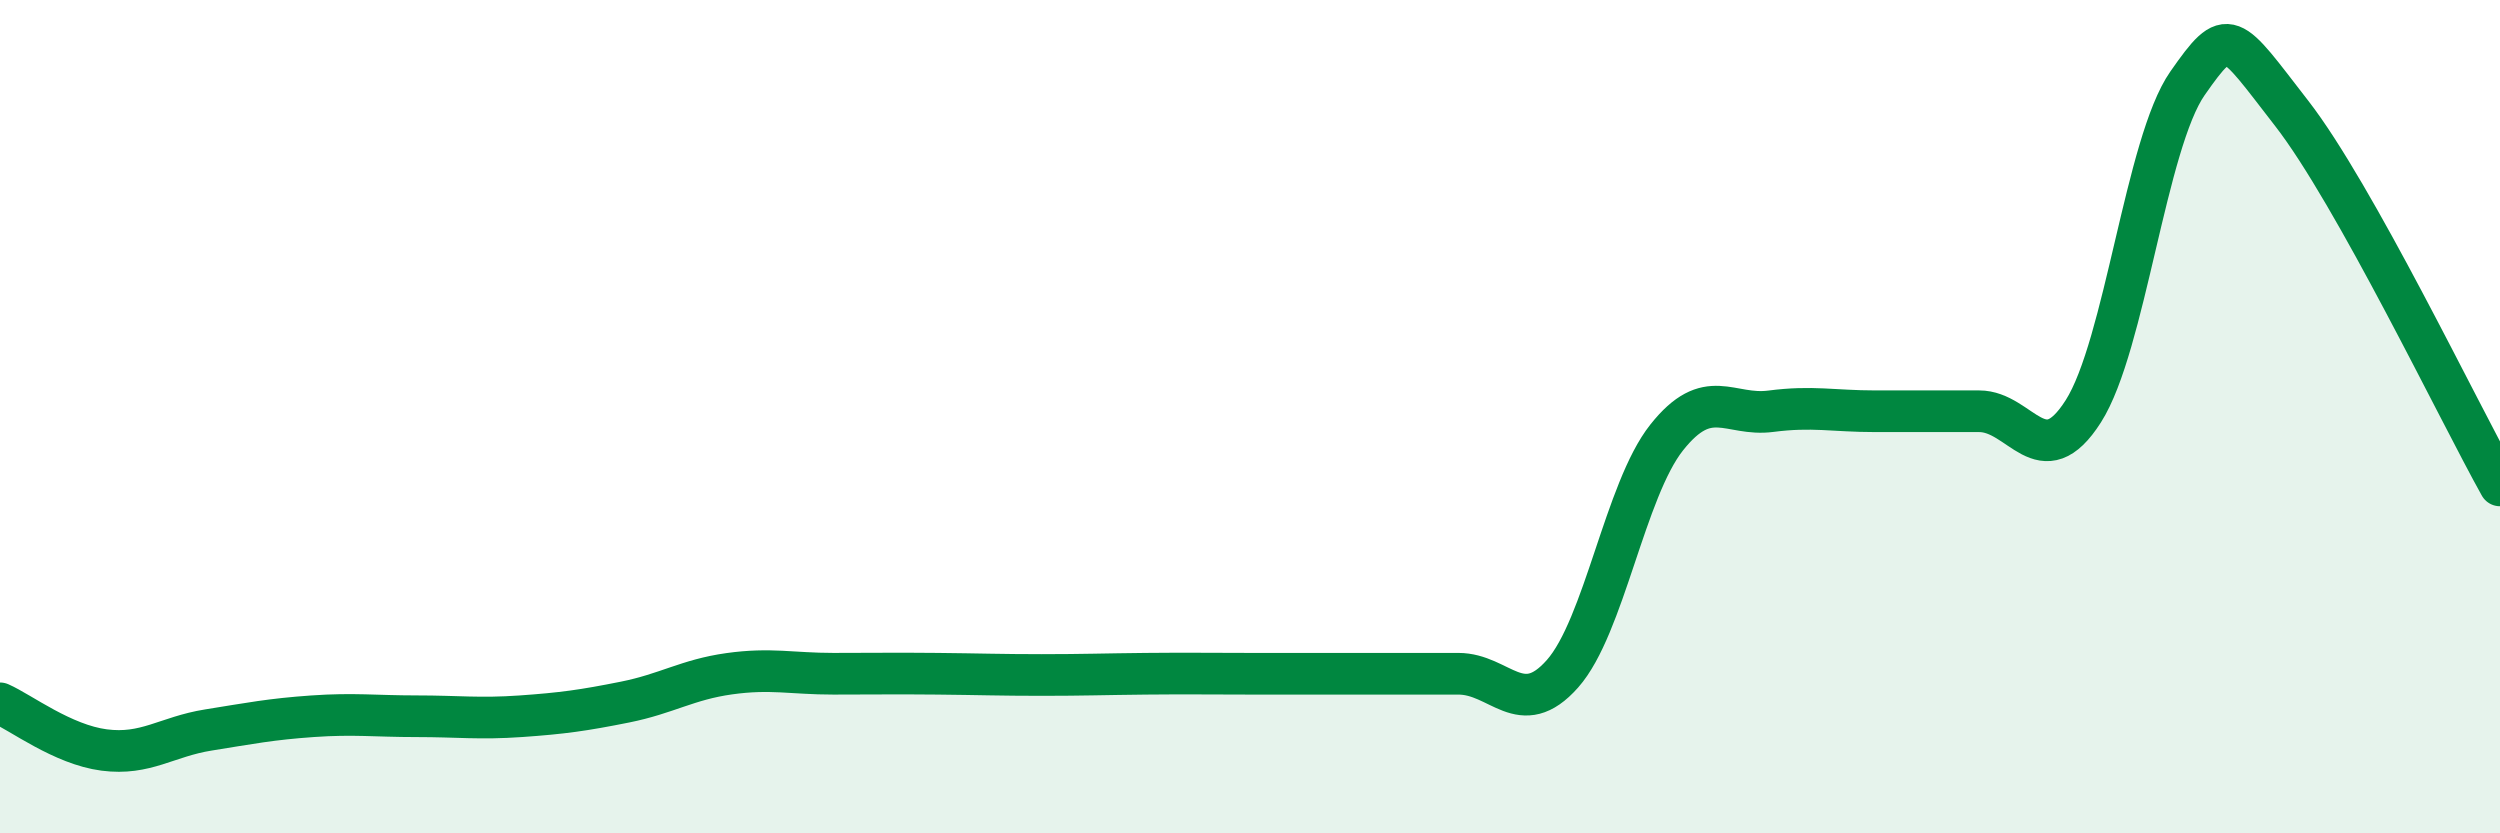
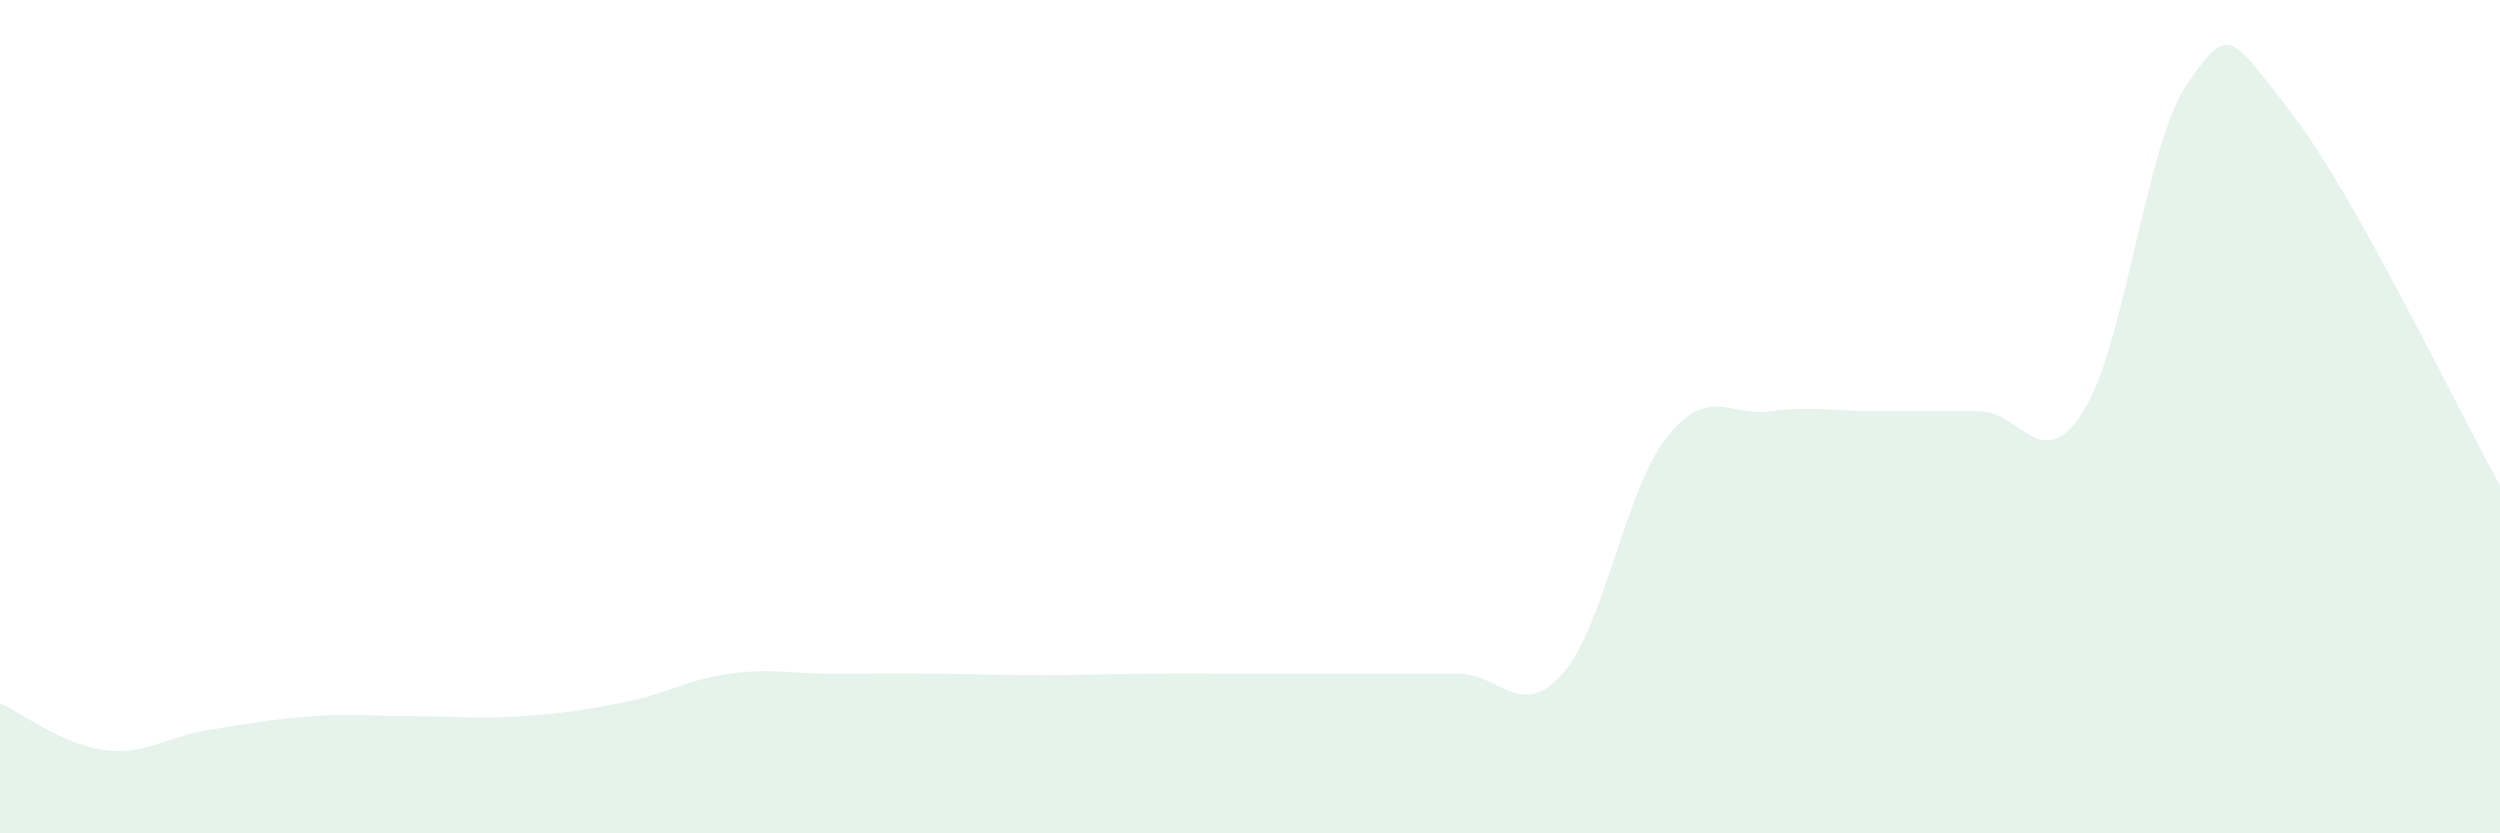
<svg xmlns="http://www.w3.org/2000/svg" width="60" height="20" viewBox="0 0 60 20">
  <path d="M 0,16.88 C 0.5,17.1 1.5,17.87 2.5,18 C 3.5,18.13 4,17.68 5,17.52 C 6,17.36 6.5,17.26 7.5,17.19 C 8.5,17.12 9,17.19 10,17.19 C 11,17.19 11.5,17.26 12.5,17.19 C 13.5,17.12 14,17.05 15,16.85 C 16,16.65 16.5,16.31 17.5,16.17 C 18.5,16.03 19,16.17 20,16.17 C 21,16.17 21.5,16.16 22.5,16.17 C 23.5,16.18 24,16.2 25,16.2 C 26,16.2 26.5,16.18 27.5,16.17 C 28.5,16.16 29,16.17 30,16.17 C 31,16.17 31.5,16.17 32.5,16.17 C 33.5,16.17 34,16.17 35,16.17 C 36,16.17 36.5,17.3 37.5,16.17 C 38.5,15.04 39,11.76 40,10.5 C 41,9.24 41.5,10 42.5,9.87 C 43.5,9.74 44,9.87 45,9.87 C 46,9.87 46.5,9.87 47.5,9.87 C 48.5,9.87 49,11.44 50,9.87 C 51,8.3 51.5,3.43 52.5,2 C 53.5,0.57 53.5,0.79 55,2.72 C 56.5,4.65 59,9.86 60,11.65L60 20L0 20Z" fill="#008740" opacity="0.1" stroke-linecap="round" stroke-linejoin="round" />
-   <path d="M 0,16.88 C 0.5,17.1 1.5,17.87 2.5,18 C 3.5,18.13 4,17.68 5,17.52 C 6,17.36 6.5,17.26 7.5,17.19 C 8.5,17.12 9,17.19 10,17.19 C 11,17.19 11.5,17.26 12.5,17.19 C 13.5,17.12 14,17.05 15,16.85 C 16,16.65 16.5,16.31 17.5,16.17 C 18.5,16.03 19,16.17 20,16.17 C 21,16.17 21.5,16.16 22.5,16.17 C 23.5,16.18 24,16.2 25,16.2 C 26,16.2 26.5,16.18 27.5,16.17 C 28.5,16.16 29,16.17 30,16.17 C 31,16.17 31.5,16.17 32.5,16.17 C 33.5,16.17 34,16.17 35,16.17 C 36,16.17 36.5,17.3 37.5,16.17 C 38.5,15.04 39,11.76 40,10.5 C 41,9.24 41.5,10 42.5,9.87 C 43.5,9.74 44,9.87 45,9.87 C 46,9.87 46.5,9.87 47.5,9.87 C 48.5,9.87 49,11.44 50,9.87 C 51,8.3 51.5,3.43 52.5,2 C 53.5,0.57 53.5,0.79 55,2.72 C 56.5,4.65 59,9.86 60,11.65" stroke="#008740" stroke-width="1" fill="none" stroke-linecap="round" stroke-linejoin="round" />
</svg>